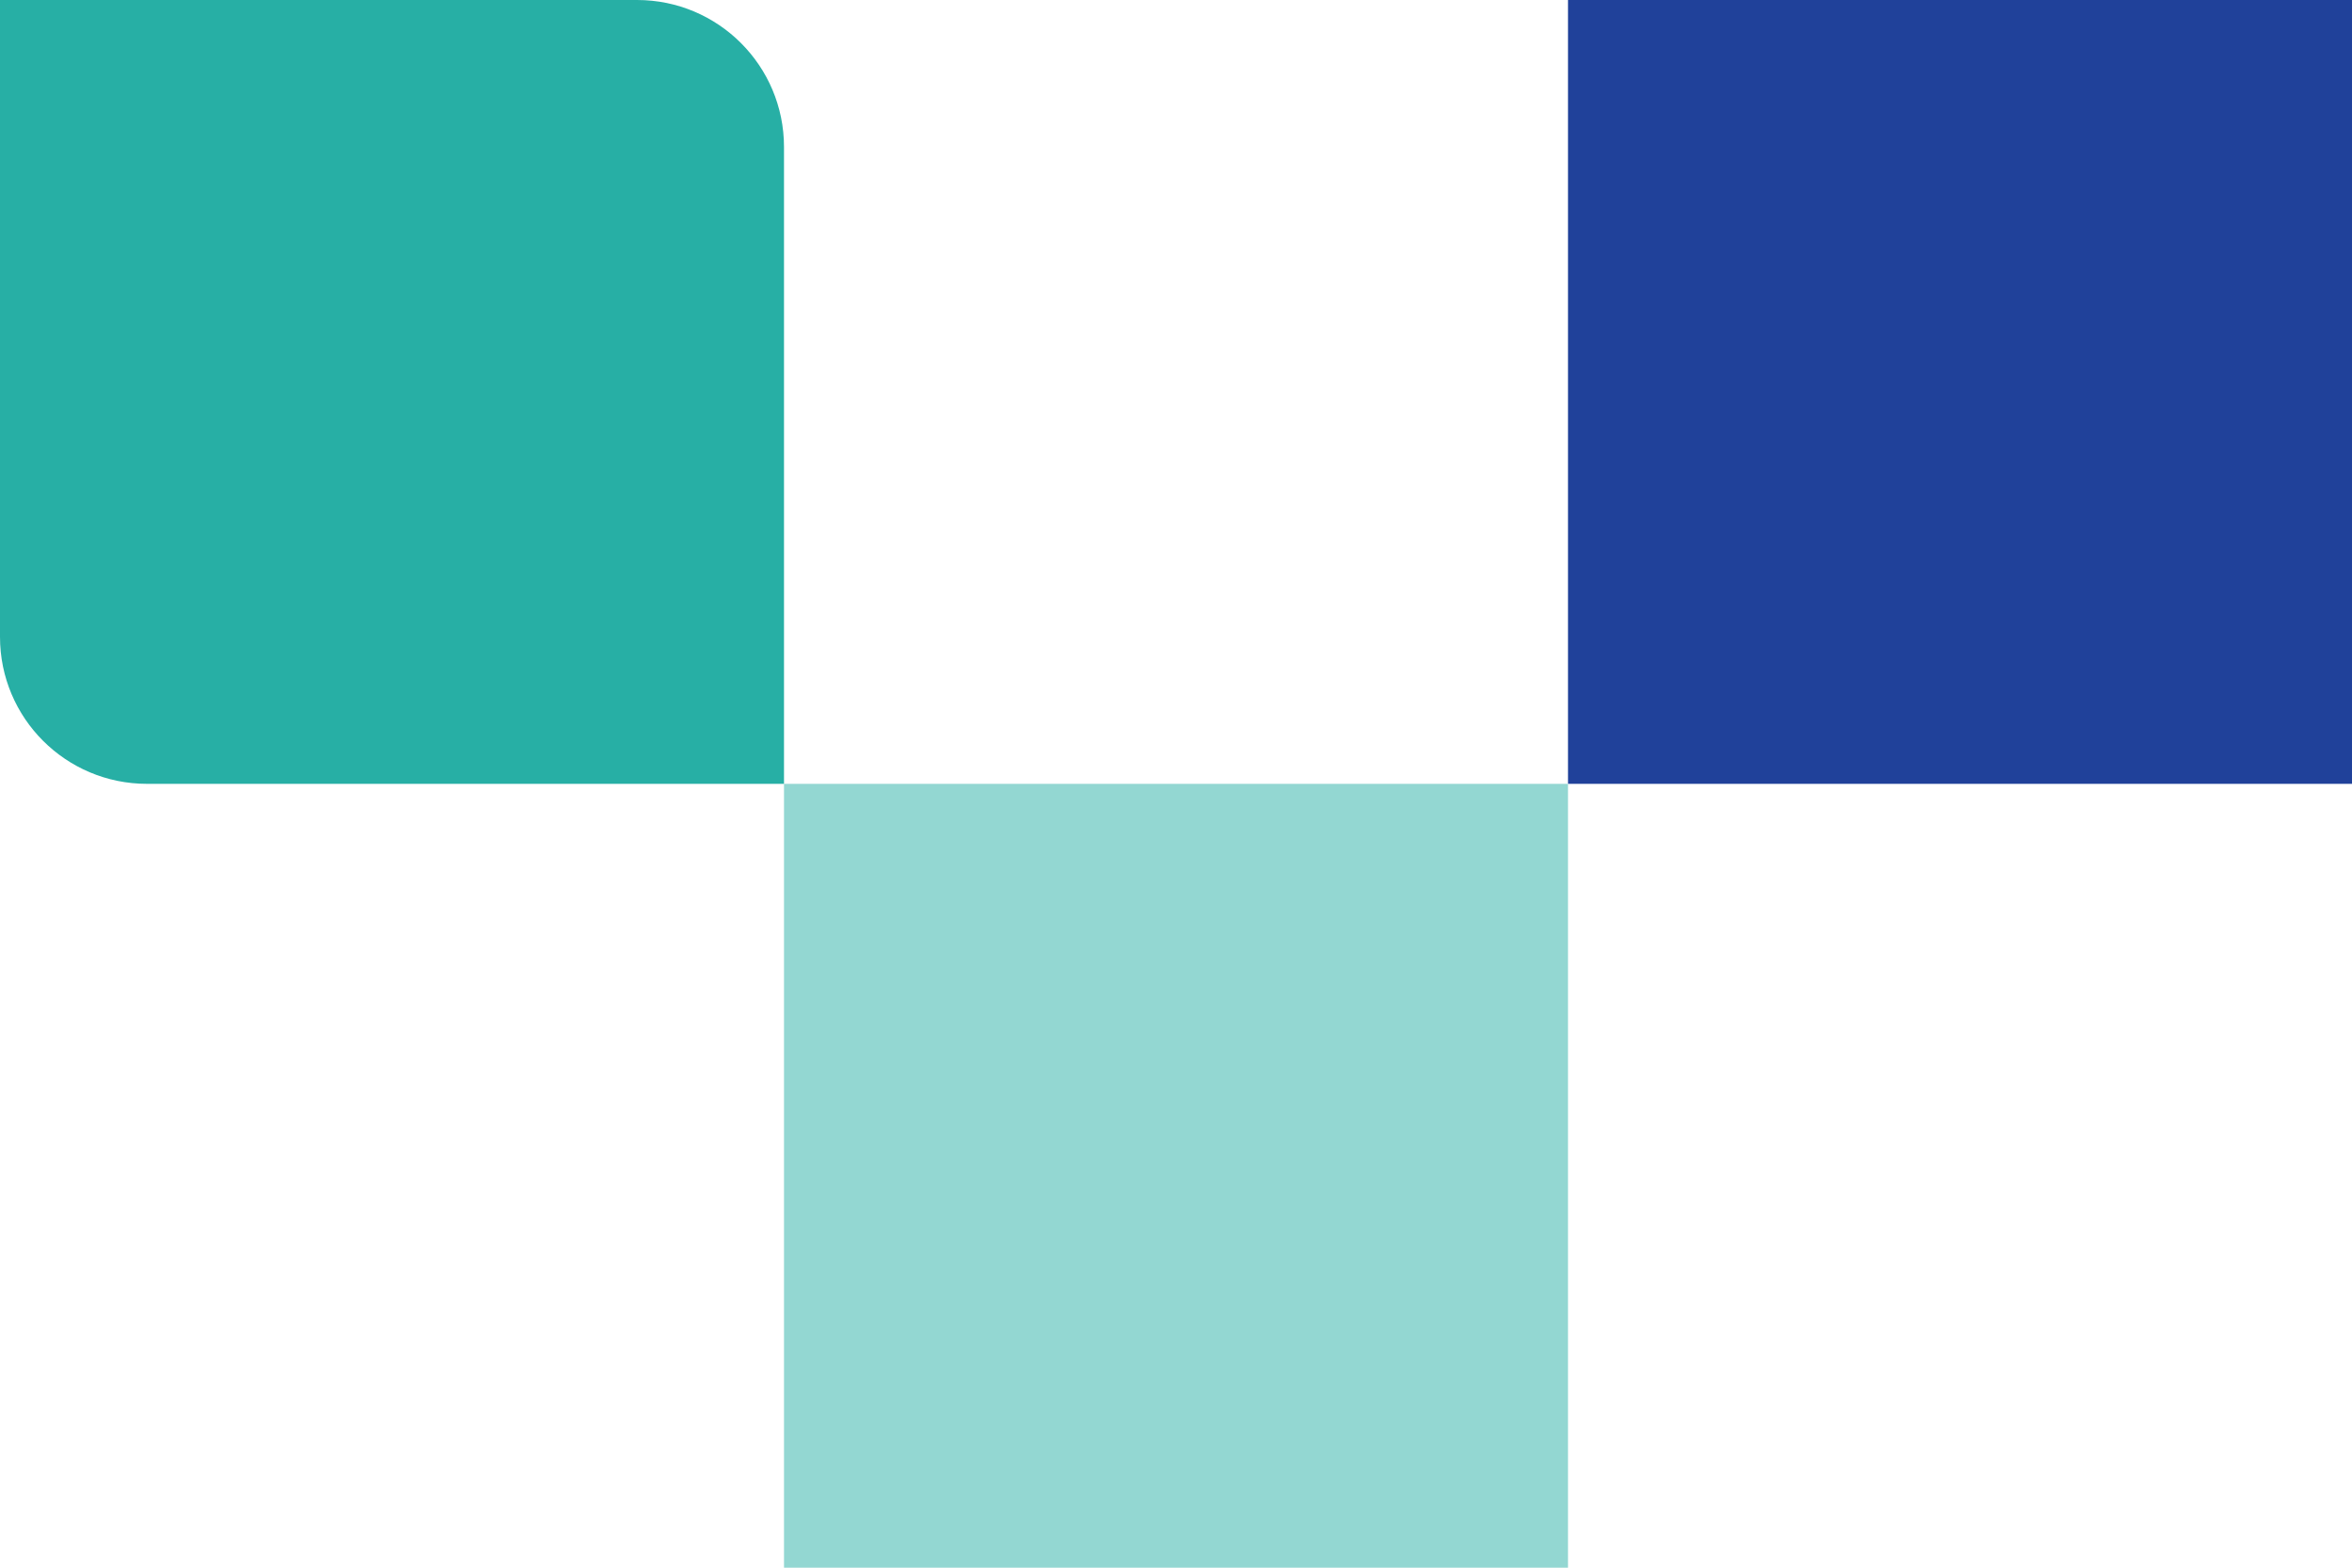
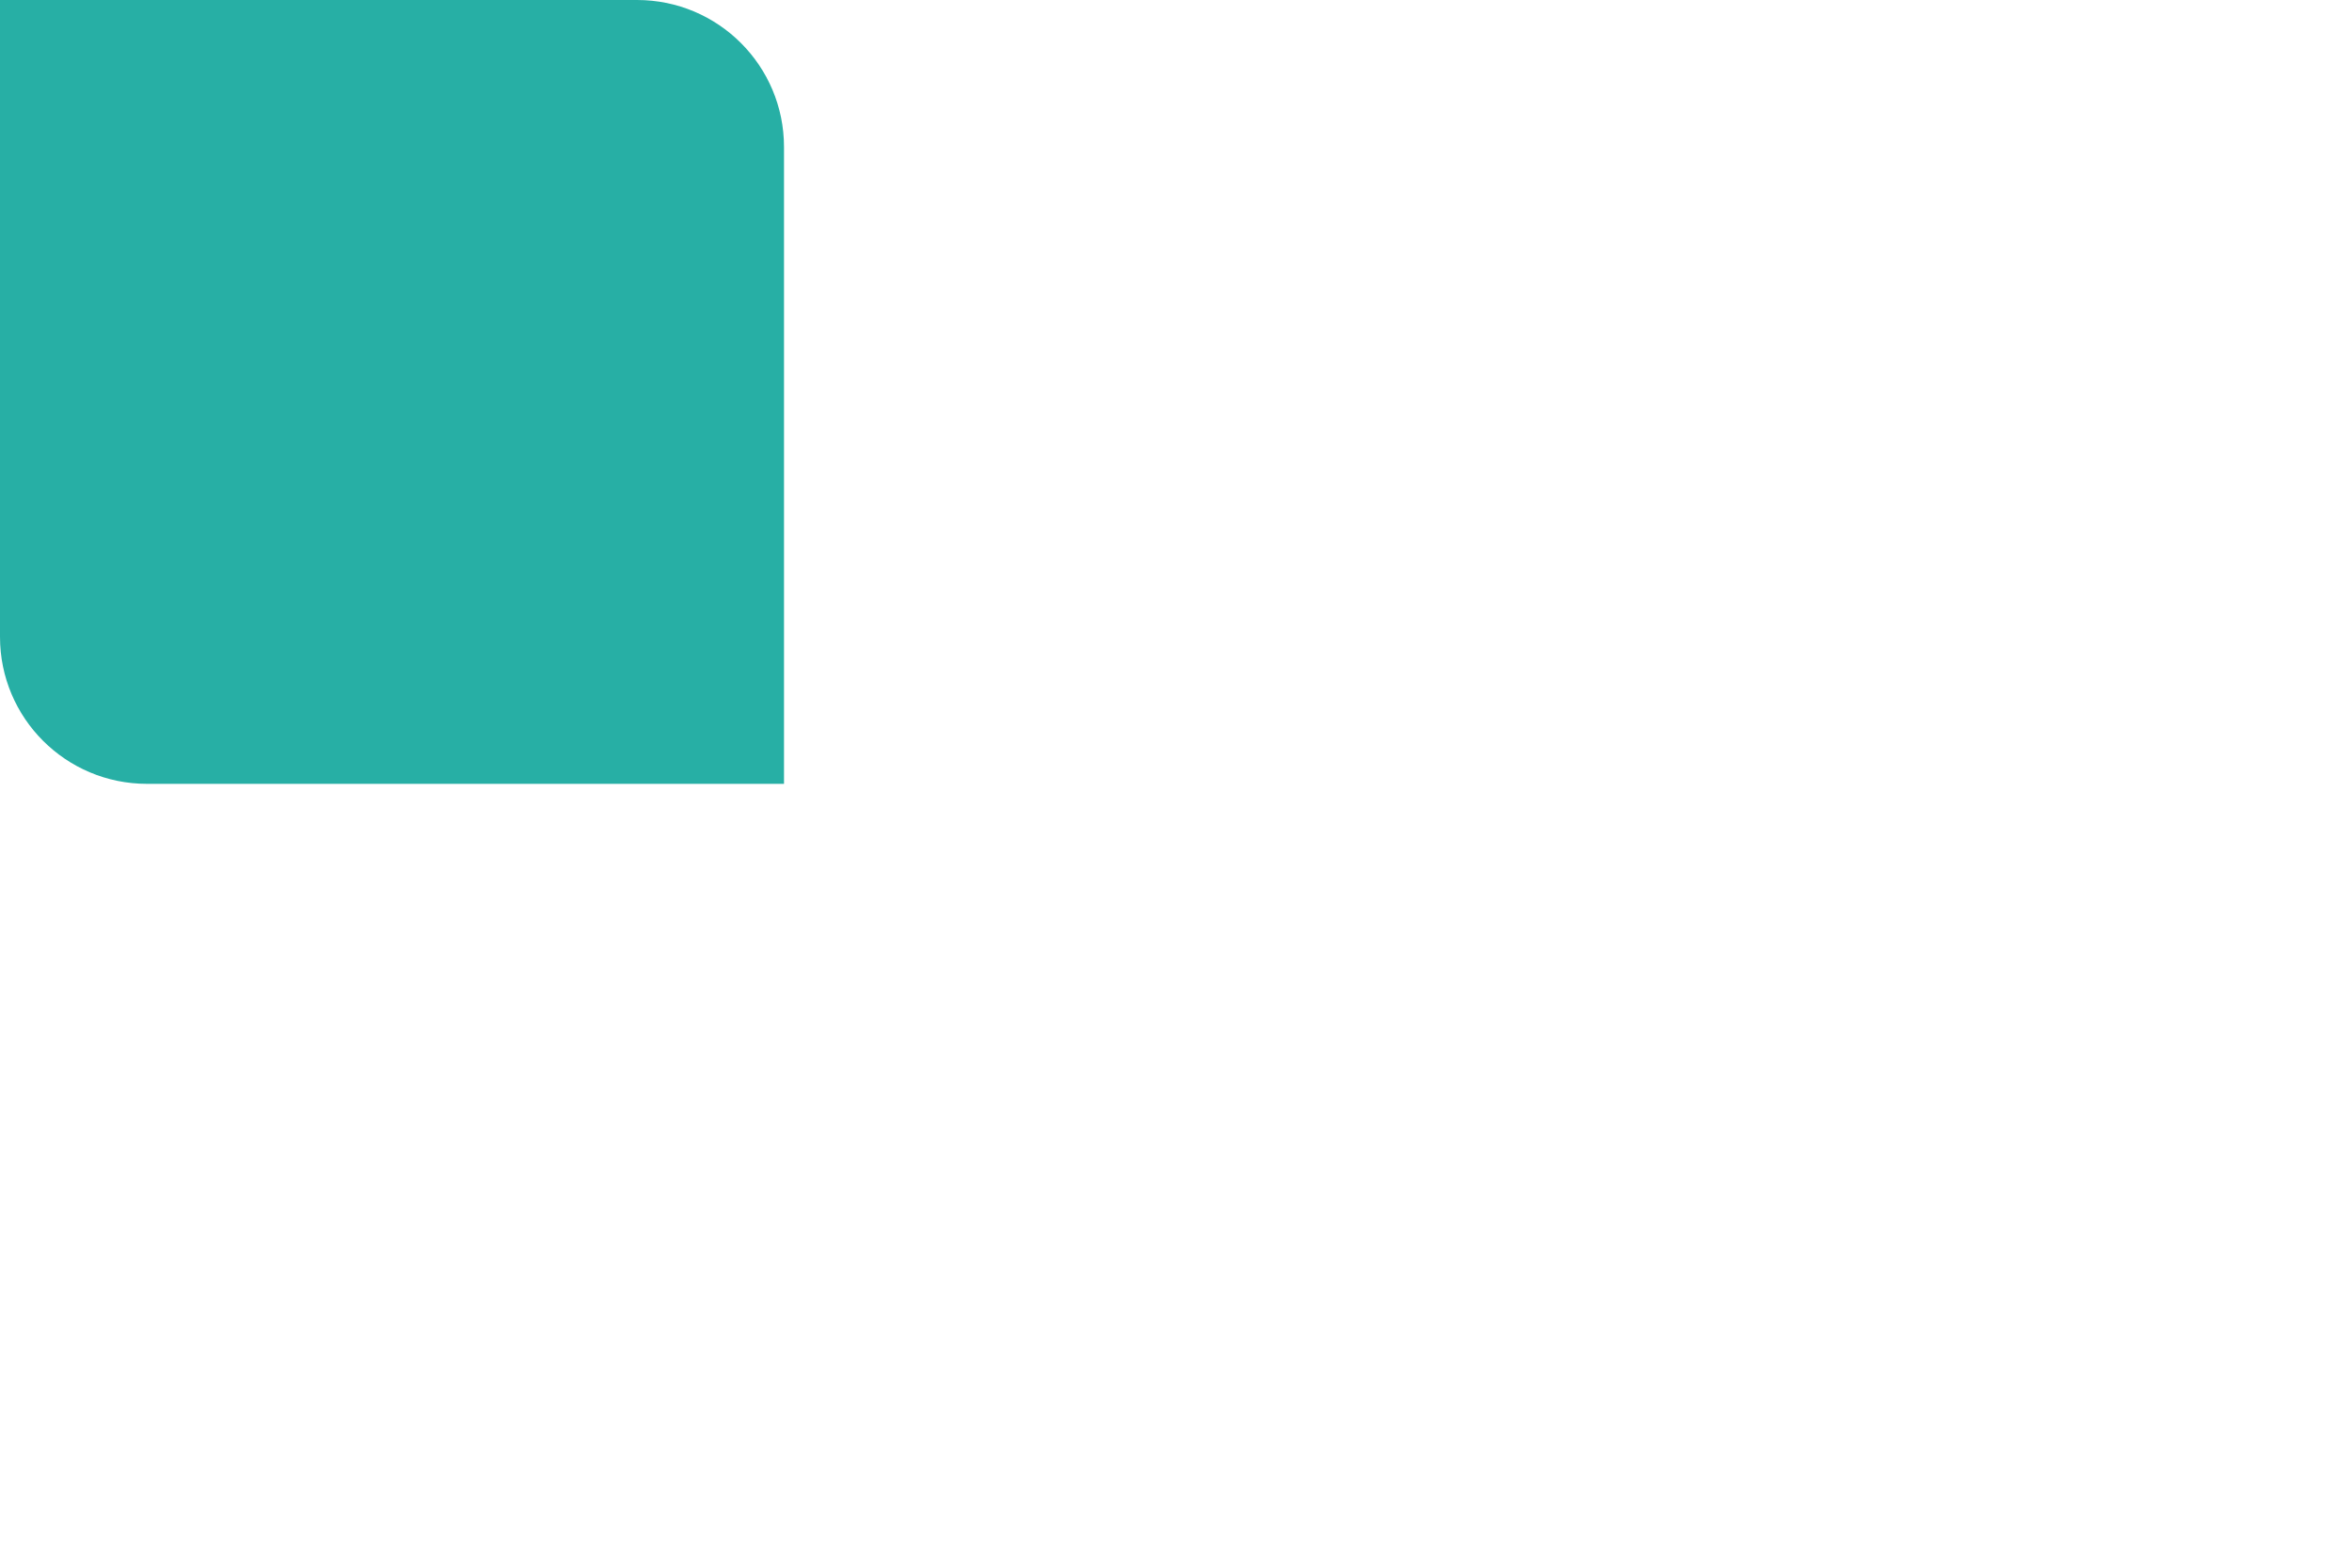
<svg xmlns="http://www.w3.org/2000/svg" id="block-related_content-turquoise_dark_blue-left-svg" width="144" height="96" viewBox="0 0 144 96" fill="none">
-   <rect x="144" y="48" width="48" height="48" transform="rotate(-180 144 48)" fill="#20419A" />
-   <rect x="96" y="96" width="48" height="48" transform="rotate(-180 96 96)" fill="#93D7D2" />
  <path d="M48 48L9 48C4.029 48 -3.46243e-06 43.971 -3.02789e-06 39L3.81596e-07 -3.81596e-07L39 3.02789e-06C43.971 3.46243e-06 48 4.029 48 9L48 48Z" fill="#27AFA5" />
</svg>